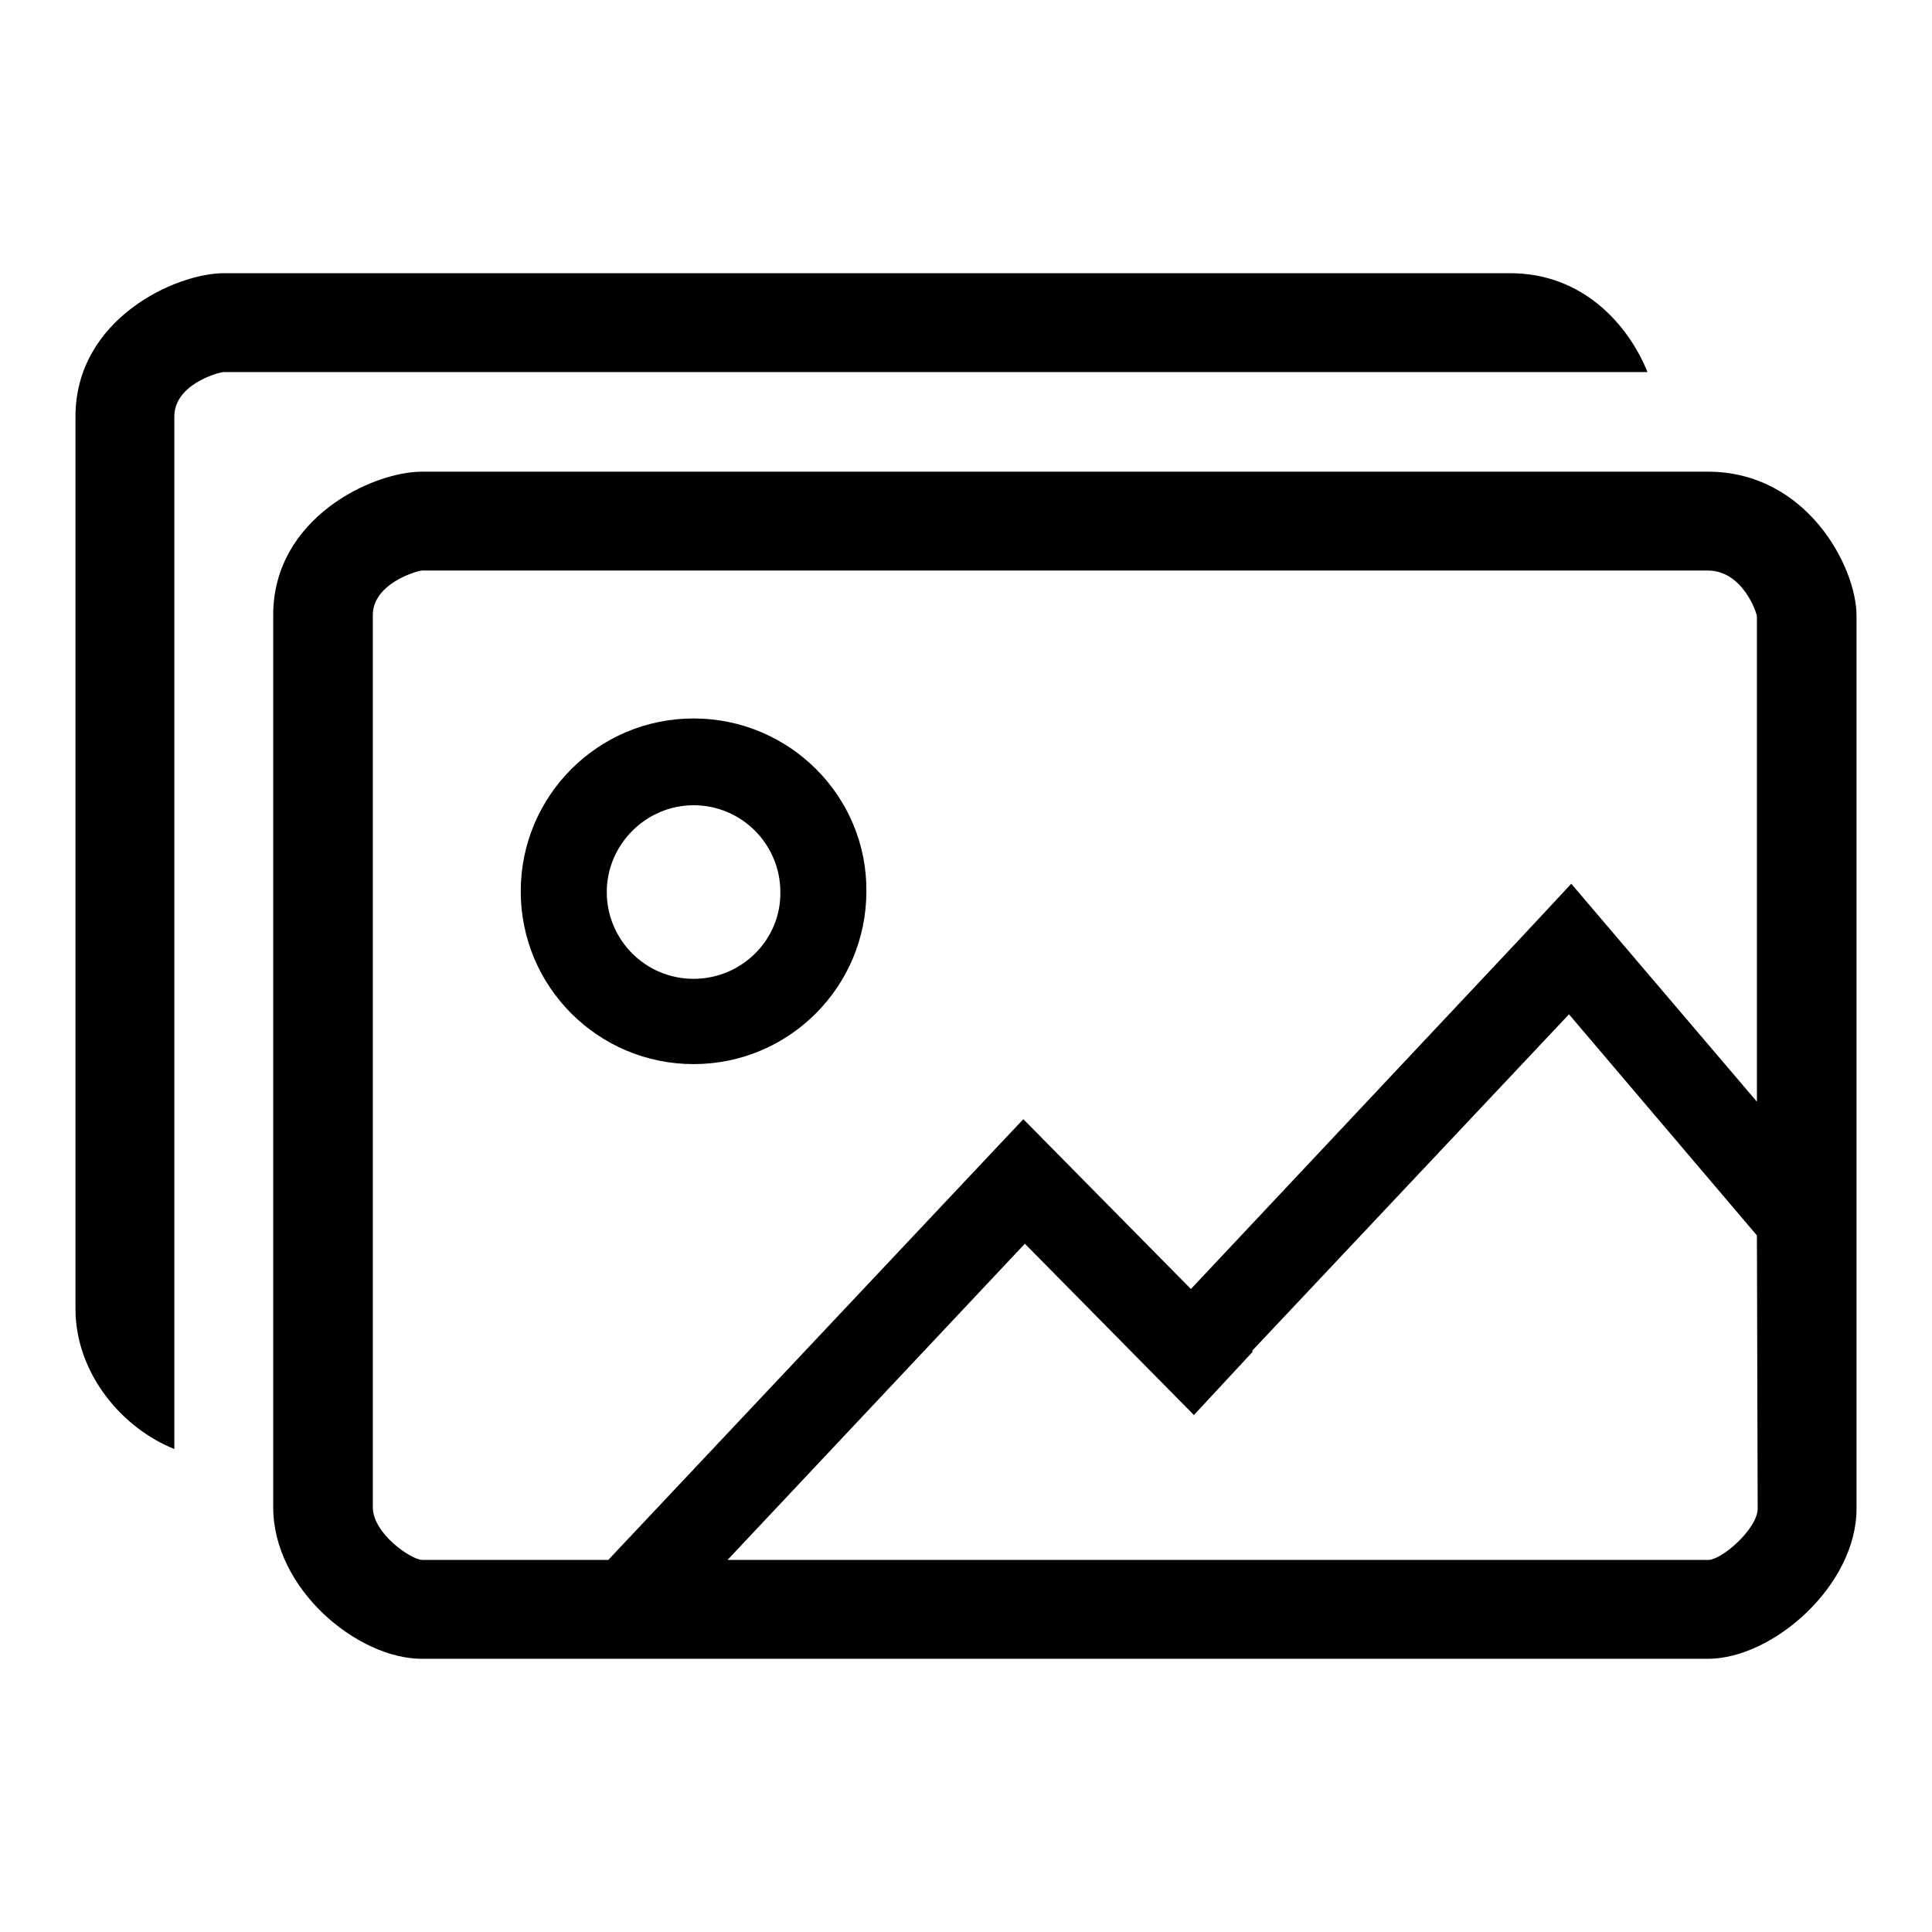
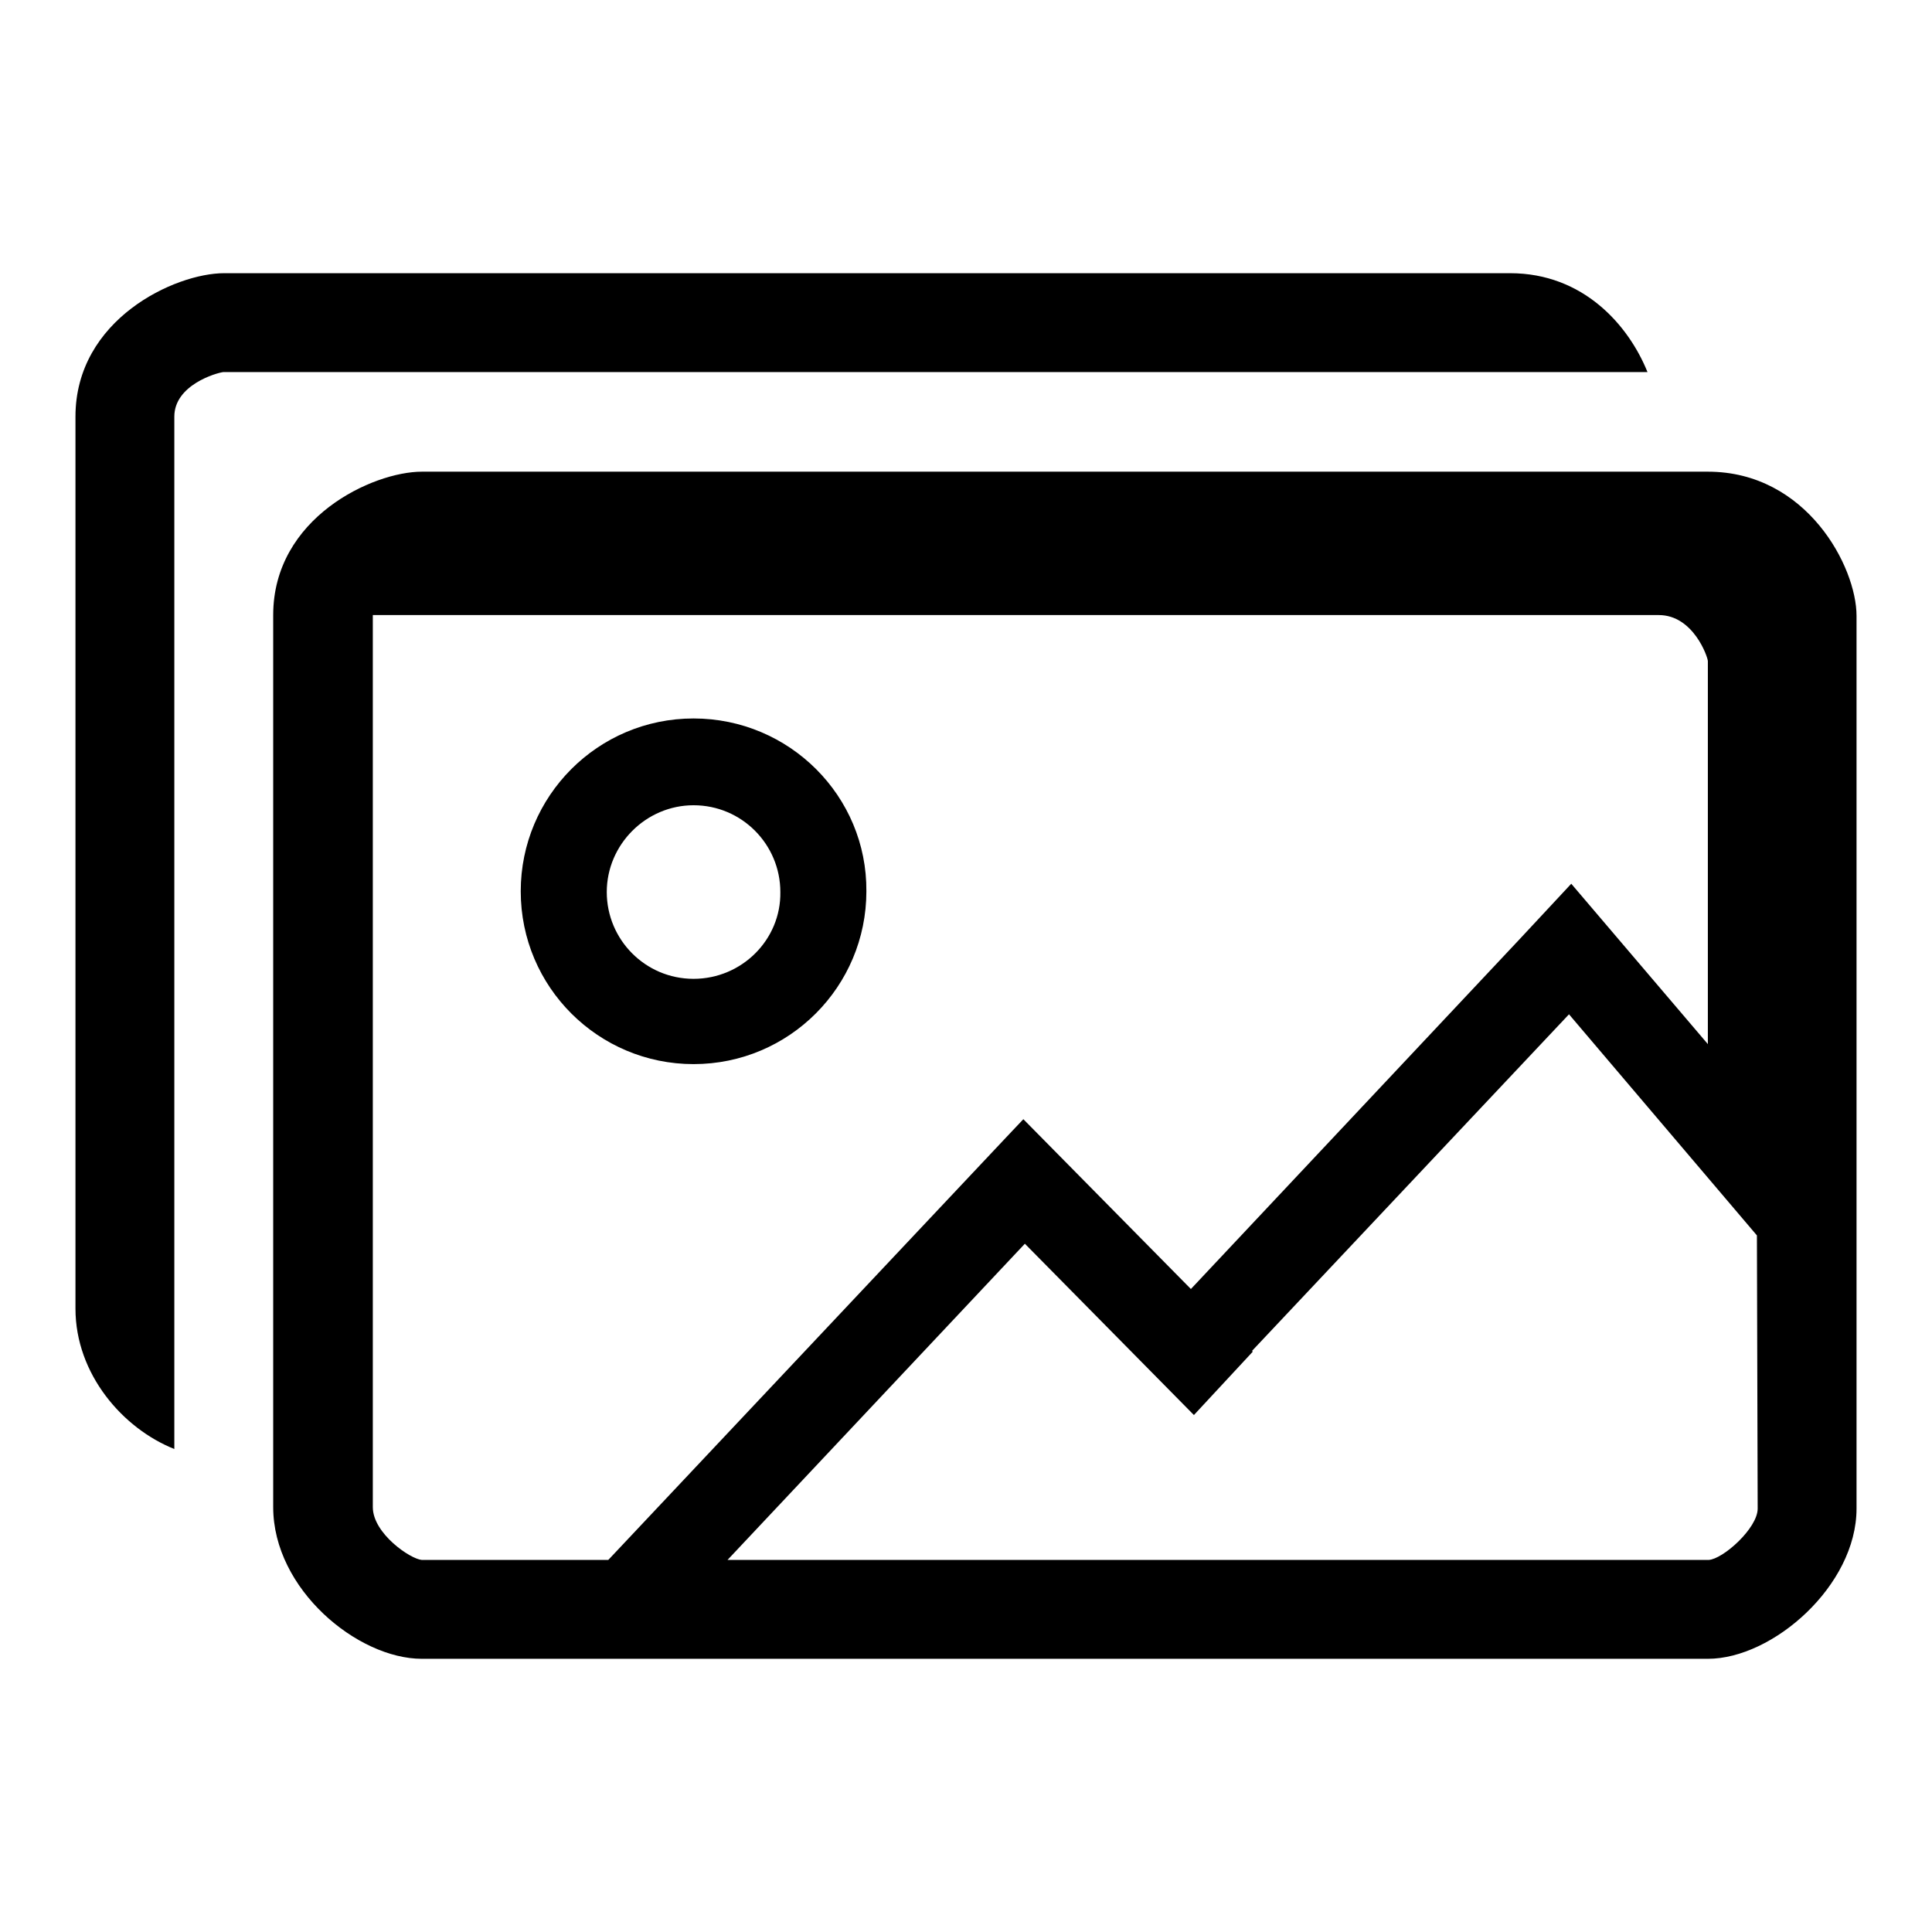
<svg xmlns="http://www.w3.org/2000/svg" version="1.1" x="0px" y="0px" viewBox="0 0 256 256" enable-background="new 0 0 256 256" xml:space="preserve">
  <g>
    <g>
-       <path fill="#000000" d="M91.9,95.2c-12.7,0-22.9,10.3-22.9,22.9c0,12.7,10.3,22.9,22.9,22.9c12.7,0,22.9-10.3,22.9-22.9C114.9,105.5,104.6,95.2,91.9,95.2z M91.9,129.7c-6.4,0-11.5-5.2-11.5-11.5s5.2-11.5,11.5-11.5c6.4,0,11.5,5.2,11.5,11.5C103.5,124.5,98.3,129.7,91.9,129.7z M200.1,36.2H29.7c-6.5,0-19.7,6.1-19.7,19v118.2c0,8.7,6.3,15.9,13.1,18.6V55.2c0-4.2,5.6-5.8,6.5-5.9h188.7C215.8,43.1,209.8,36.2,200.1,36.2z M226.3,62.5H55.9c-6.5,0-19.7,6.1-19.7,19v118.2c0,10.9,11.2,20.1,19.7,20.1h170.4c8.6,0,19.7-9.7,19.7-19.9V81.6C246,75.1,239.4,62.5,226.3,62.5z M232.9,199.9c0,2.6-4.6,6.7-6.5,6.8H96.4l39.4-41.9l22.4,22.7l7.8-8.4l-0.1-0.1l42-44.6l24.9,29.3L232.9,199.9L232.9,199.9z M232.9,146.1l-24.7-29l-6.8,7.3l-43.6,46.4l-22.2-22.5l-1.8,1.9l0,0l-53.2,56.5H55.9c-1.5-0.1-6.5-3.5-6.5-7V81.5c0-4.1,5.6-5.8,6.5-5.9h170.4c4.6,0,6.5,5.6,6.5,6.1V146.1L232.9,146.1z" />
+       <path fill="#000000" d="M91.9,95.2c-12.7,0-22.9,10.3-22.9,22.9c0,12.7,10.3,22.9,22.9,22.9c12.7,0,22.9-10.3,22.9-22.9C114.9,105.5,104.6,95.2,91.9,95.2z M91.9,129.7c-6.4,0-11.5-5.2-11.5-11.5s5.2-11.5,11.5-11.5c6.4,0,11.5,5.2,11.5,11.5C103.5,124.5,98.3,129.7,91.9,129.7z M200.1,36.2H29.7c-6.5,0-19.7,6.1-19.7,19v118.2c0,8.7,6.3,15.9,13.1,18.6V55.2c0-4.2,5.6-5.8,6.5-5.9h188.7C215.8,43.1,209.8,36.2,200.1,36.2z M226.3,62.5H55.9c-6.5,0-19.7,6.1-19.7,19v118.2c0,10.9,11.2,20.1,19.7,20.1h170.4c8.6,0,19.7-9.7,19.7-19.9V81.6C246,75.1,239.4,62.5,226.3,62.5z M232.9,199.9c0,2.6-4.6,6.7-6.5,6.8H96.4l39.4-41.9l22.4,22.7l7.8-8.4l-0.1-0.1l42-44.6l24.9,29.3L232.9,199.9L232.9,199.9z M232.9,146.1l-24.7-29l-6.8,7.3l-43.6,46.4l-22.2-22.5l-1.8,1.9l0,0l-53.2,56.5H55.9c-1.5-0.1-6.5-3.5-6.5-7V81.5h170.4c4.6,0,6.5,5.6,6.5,6.1V146.1L232.9,146.1z" />
    </g>
  </g>
</svg>